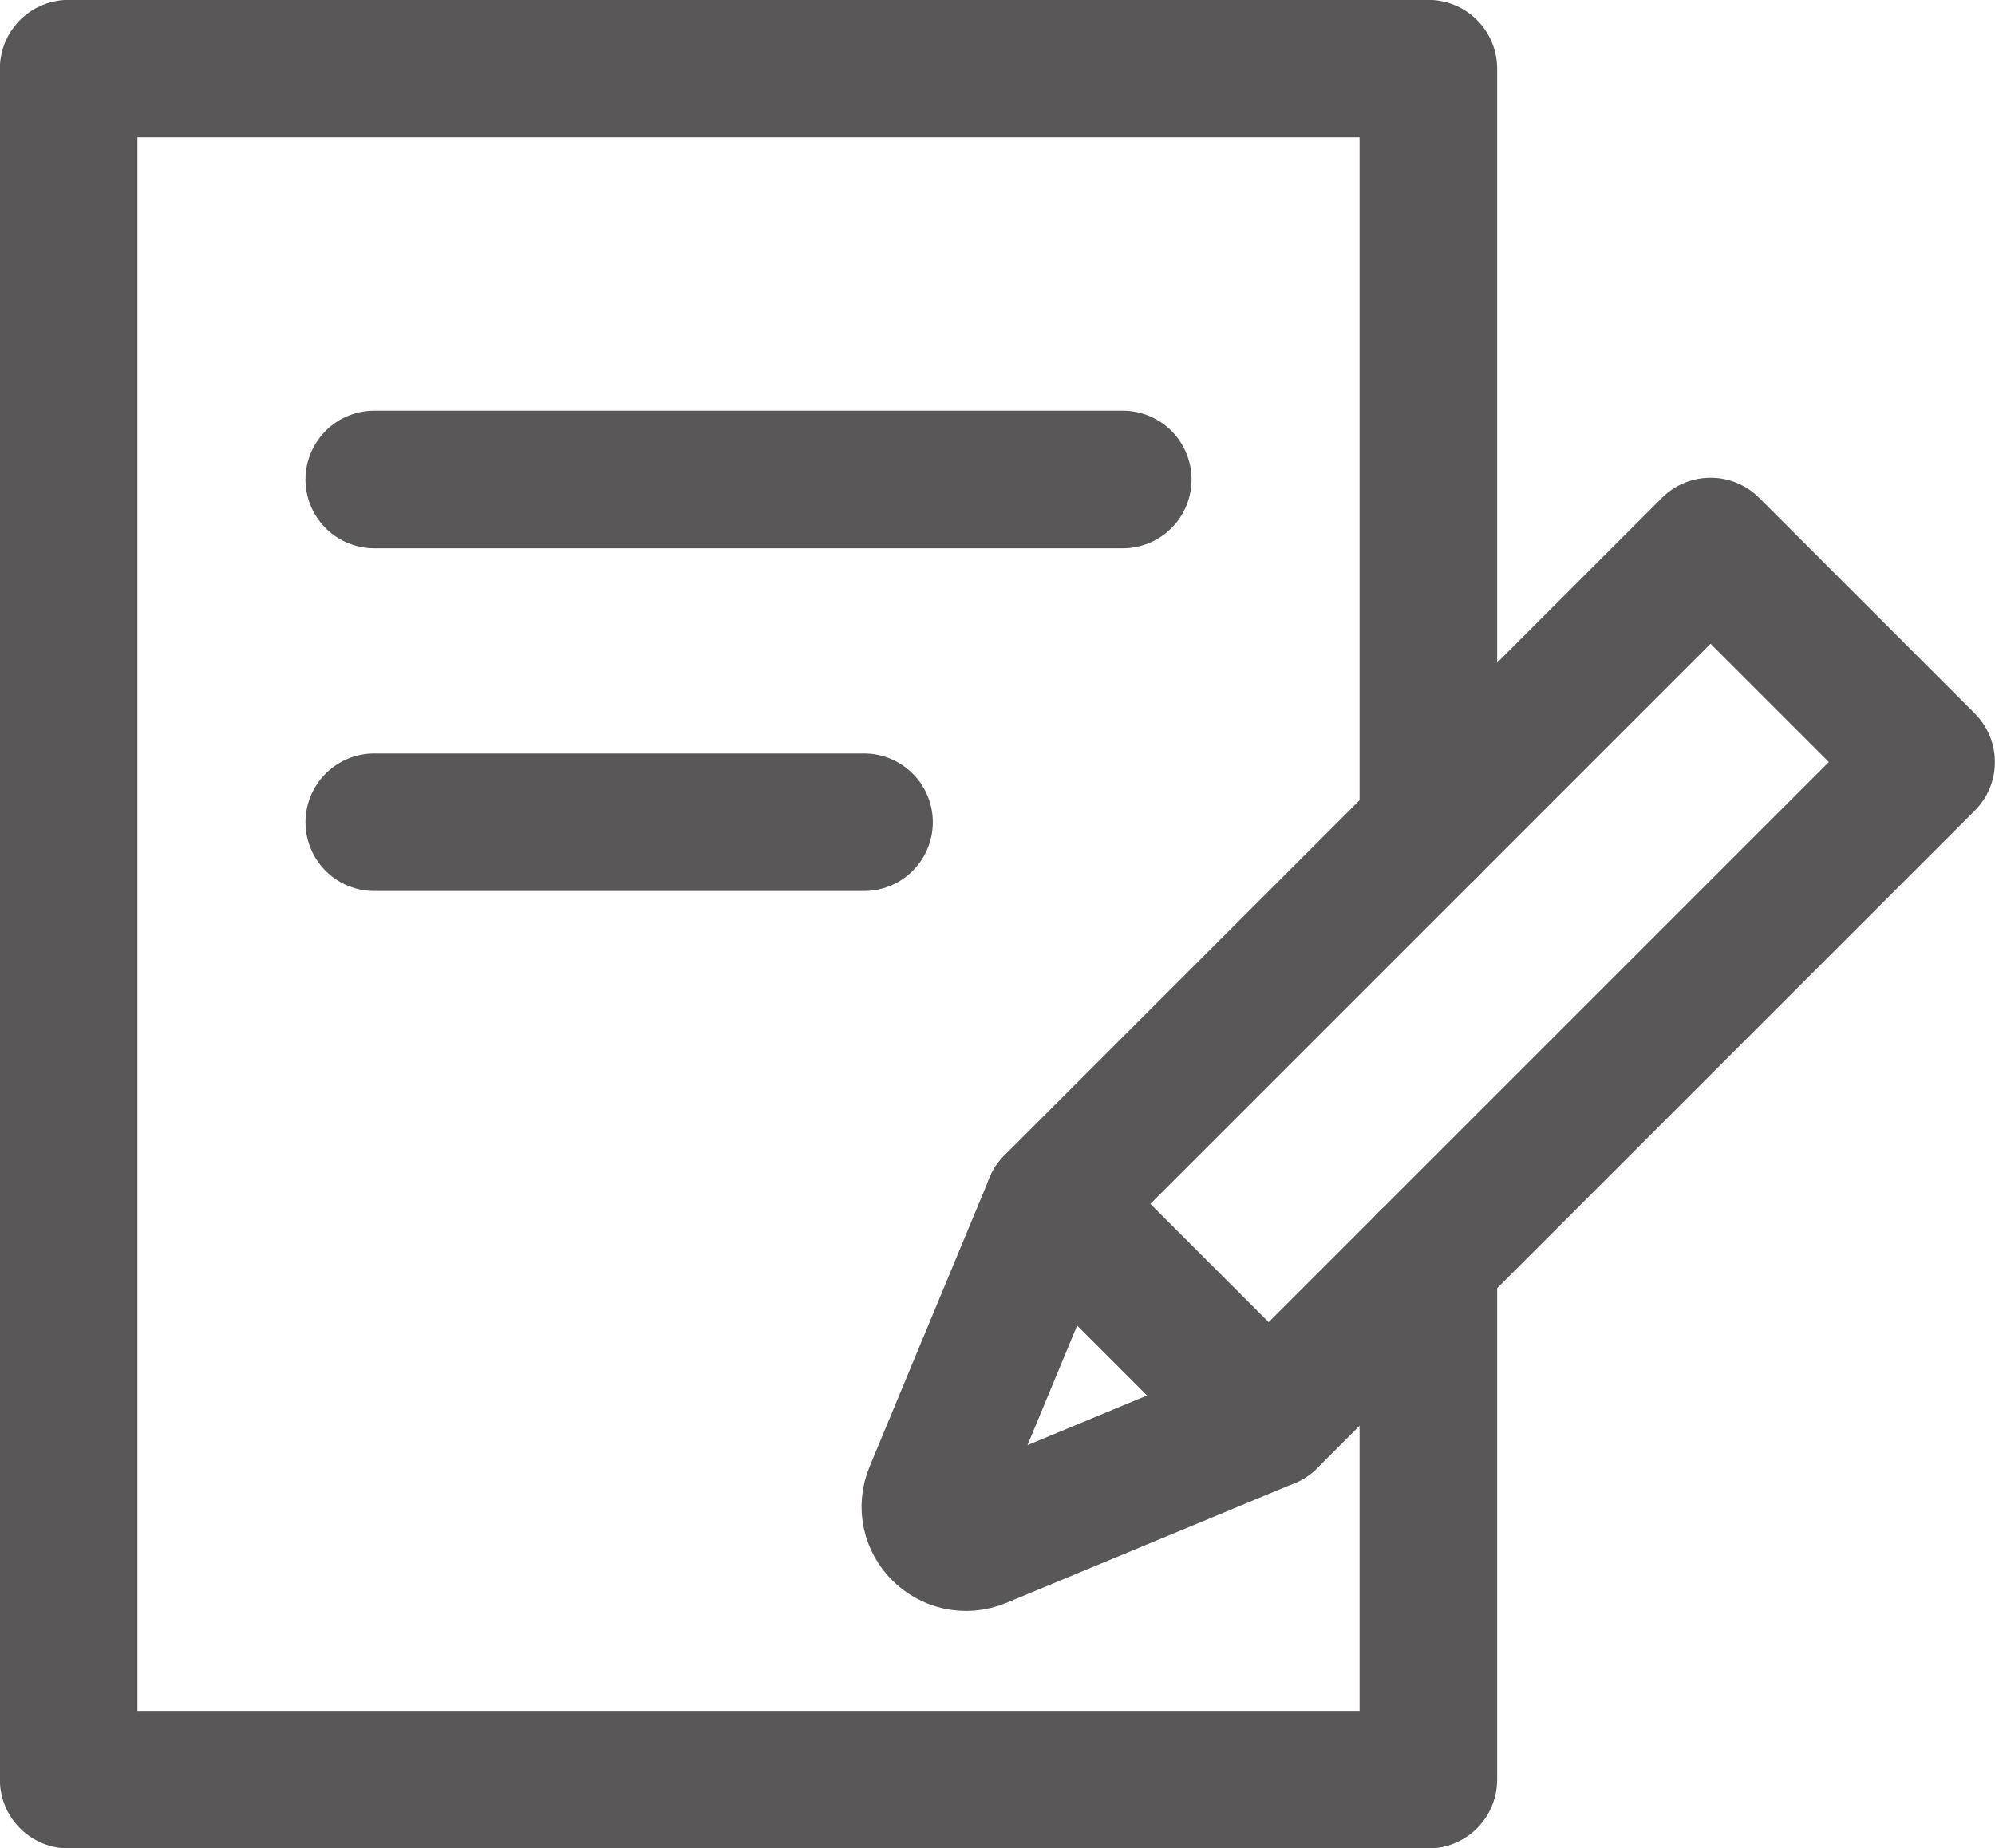
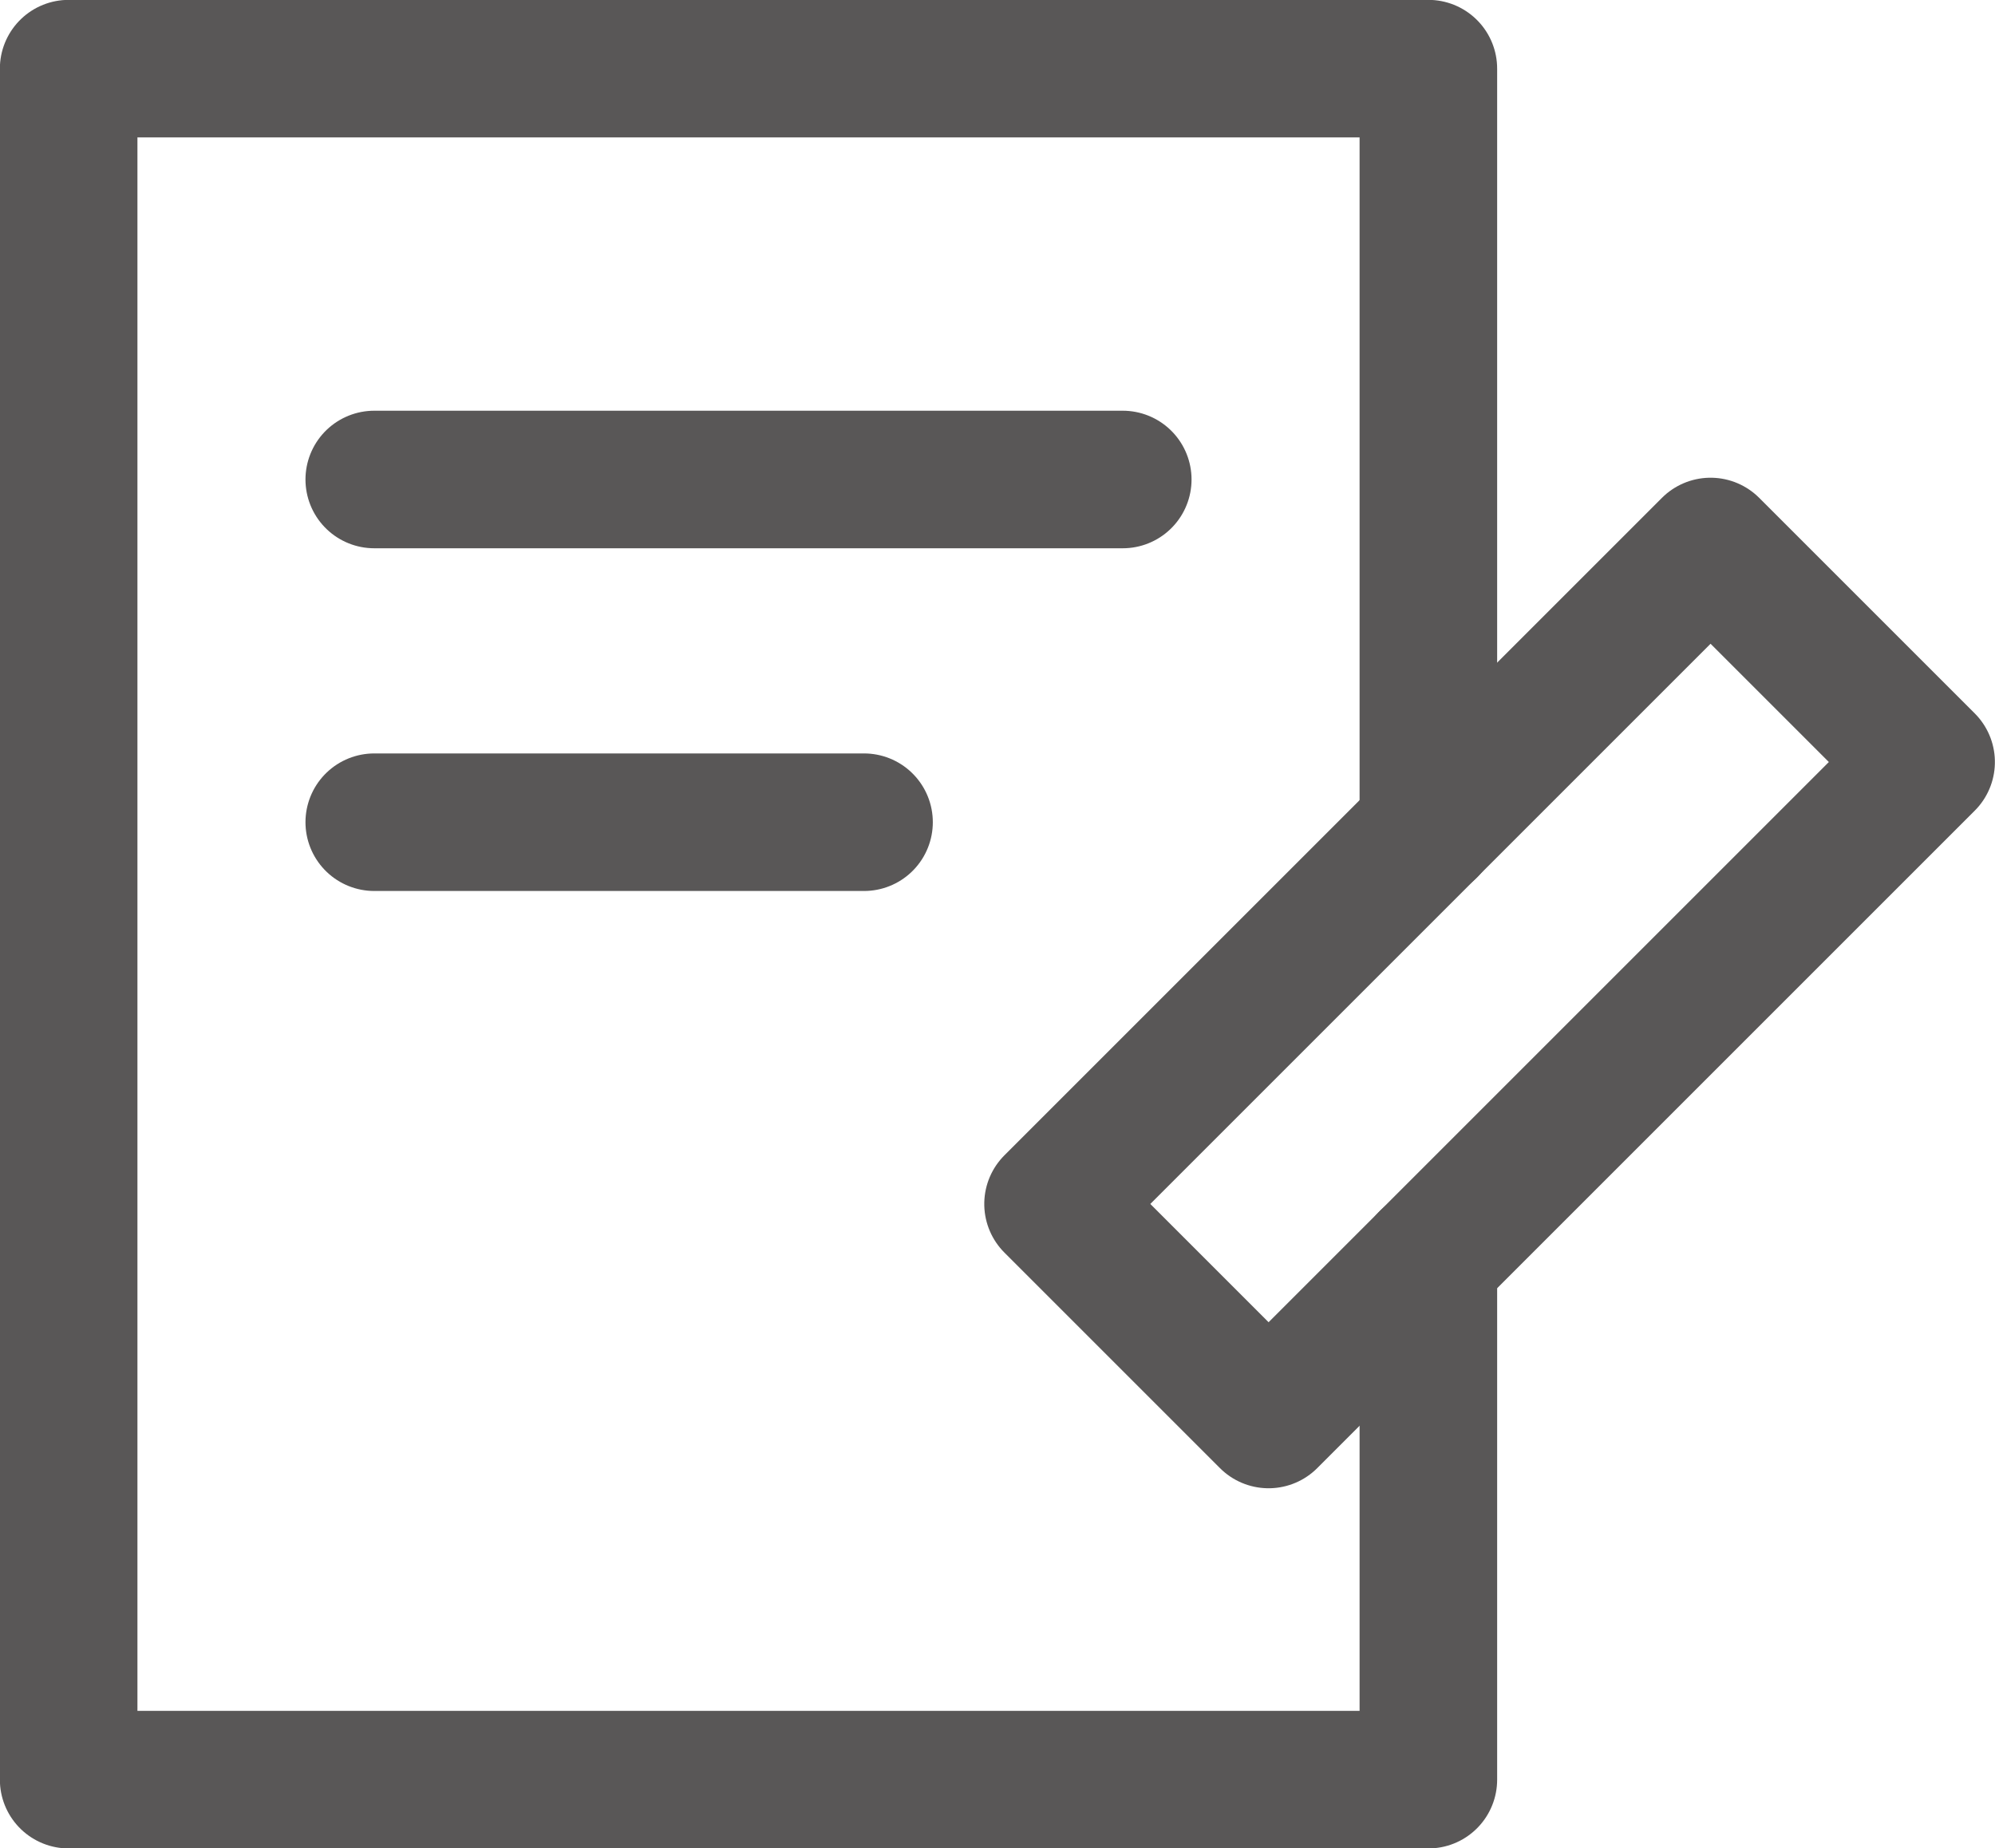
<svg xmlns="http://www.w3.org/2000/svg" id="_レイヤー_2" viewBox="0 0 77.88 72.16">
  <defs>
    <style>.cls-1{fill:none;stroke:#595757;stroke-linecap:round;stroke-linejoin:round;stroke-width:5.37px;}</style>
  </defs>
  <g id="_レイヤー_1-2">
    <polyline class="cls-1" points="55.76 49.18 55.76 69.48 2.68 69.48 2.68 2.68 55.76 2.68 55.76 32.36" />
    <line class="cls-1" x1="14.61" y1="18.72" x2="43.83" y2="18.72" />
    <line class="cls-1" x1="14.61" y1="32.1" x2="33.73" y2="32.1" />
    <rect class="cls-1" x="52.2" y="20.23" width="11.9" height="36.3" transform="translate(44.17 -29.88) rotate(45)" />
-     <path class="cls-1" d="M49.52,55.42l-7.61,3.16-3.66,1.52c-1.15.47-2.3-.67-1.82-1.82l1.52-3.66,3.16-7.61,8.41,8.41Z" />
  </g>
</svg>